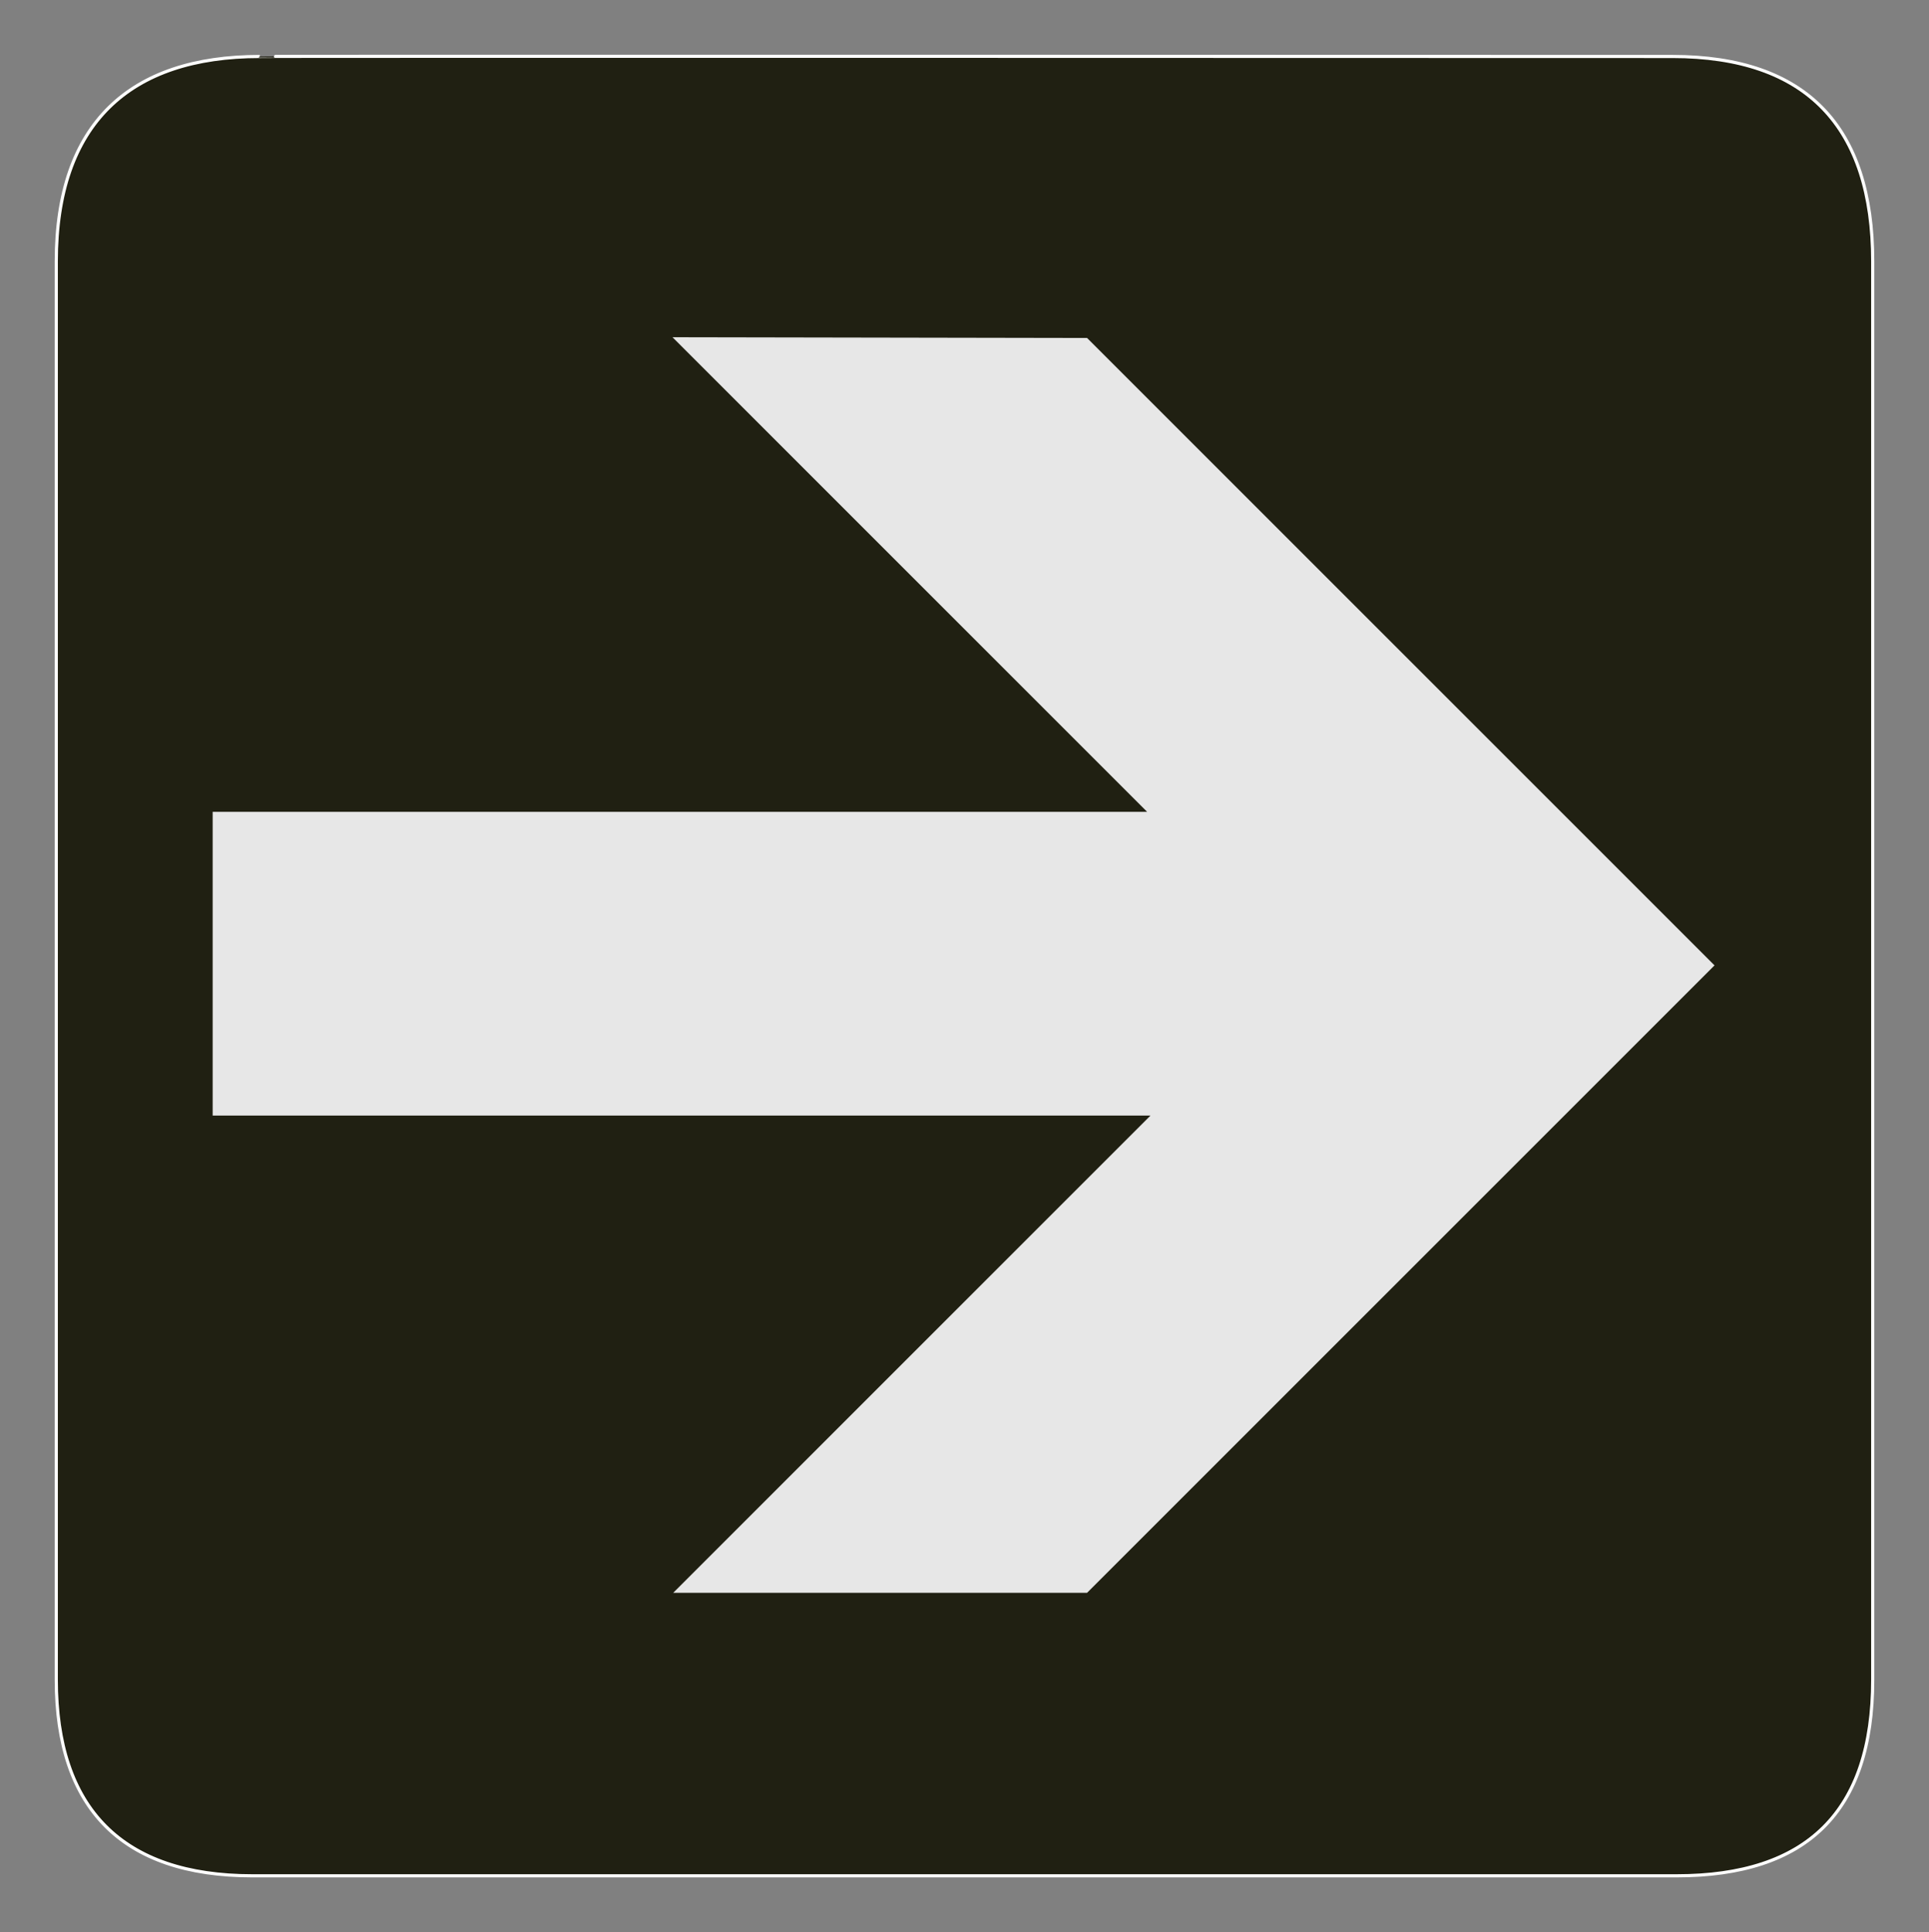
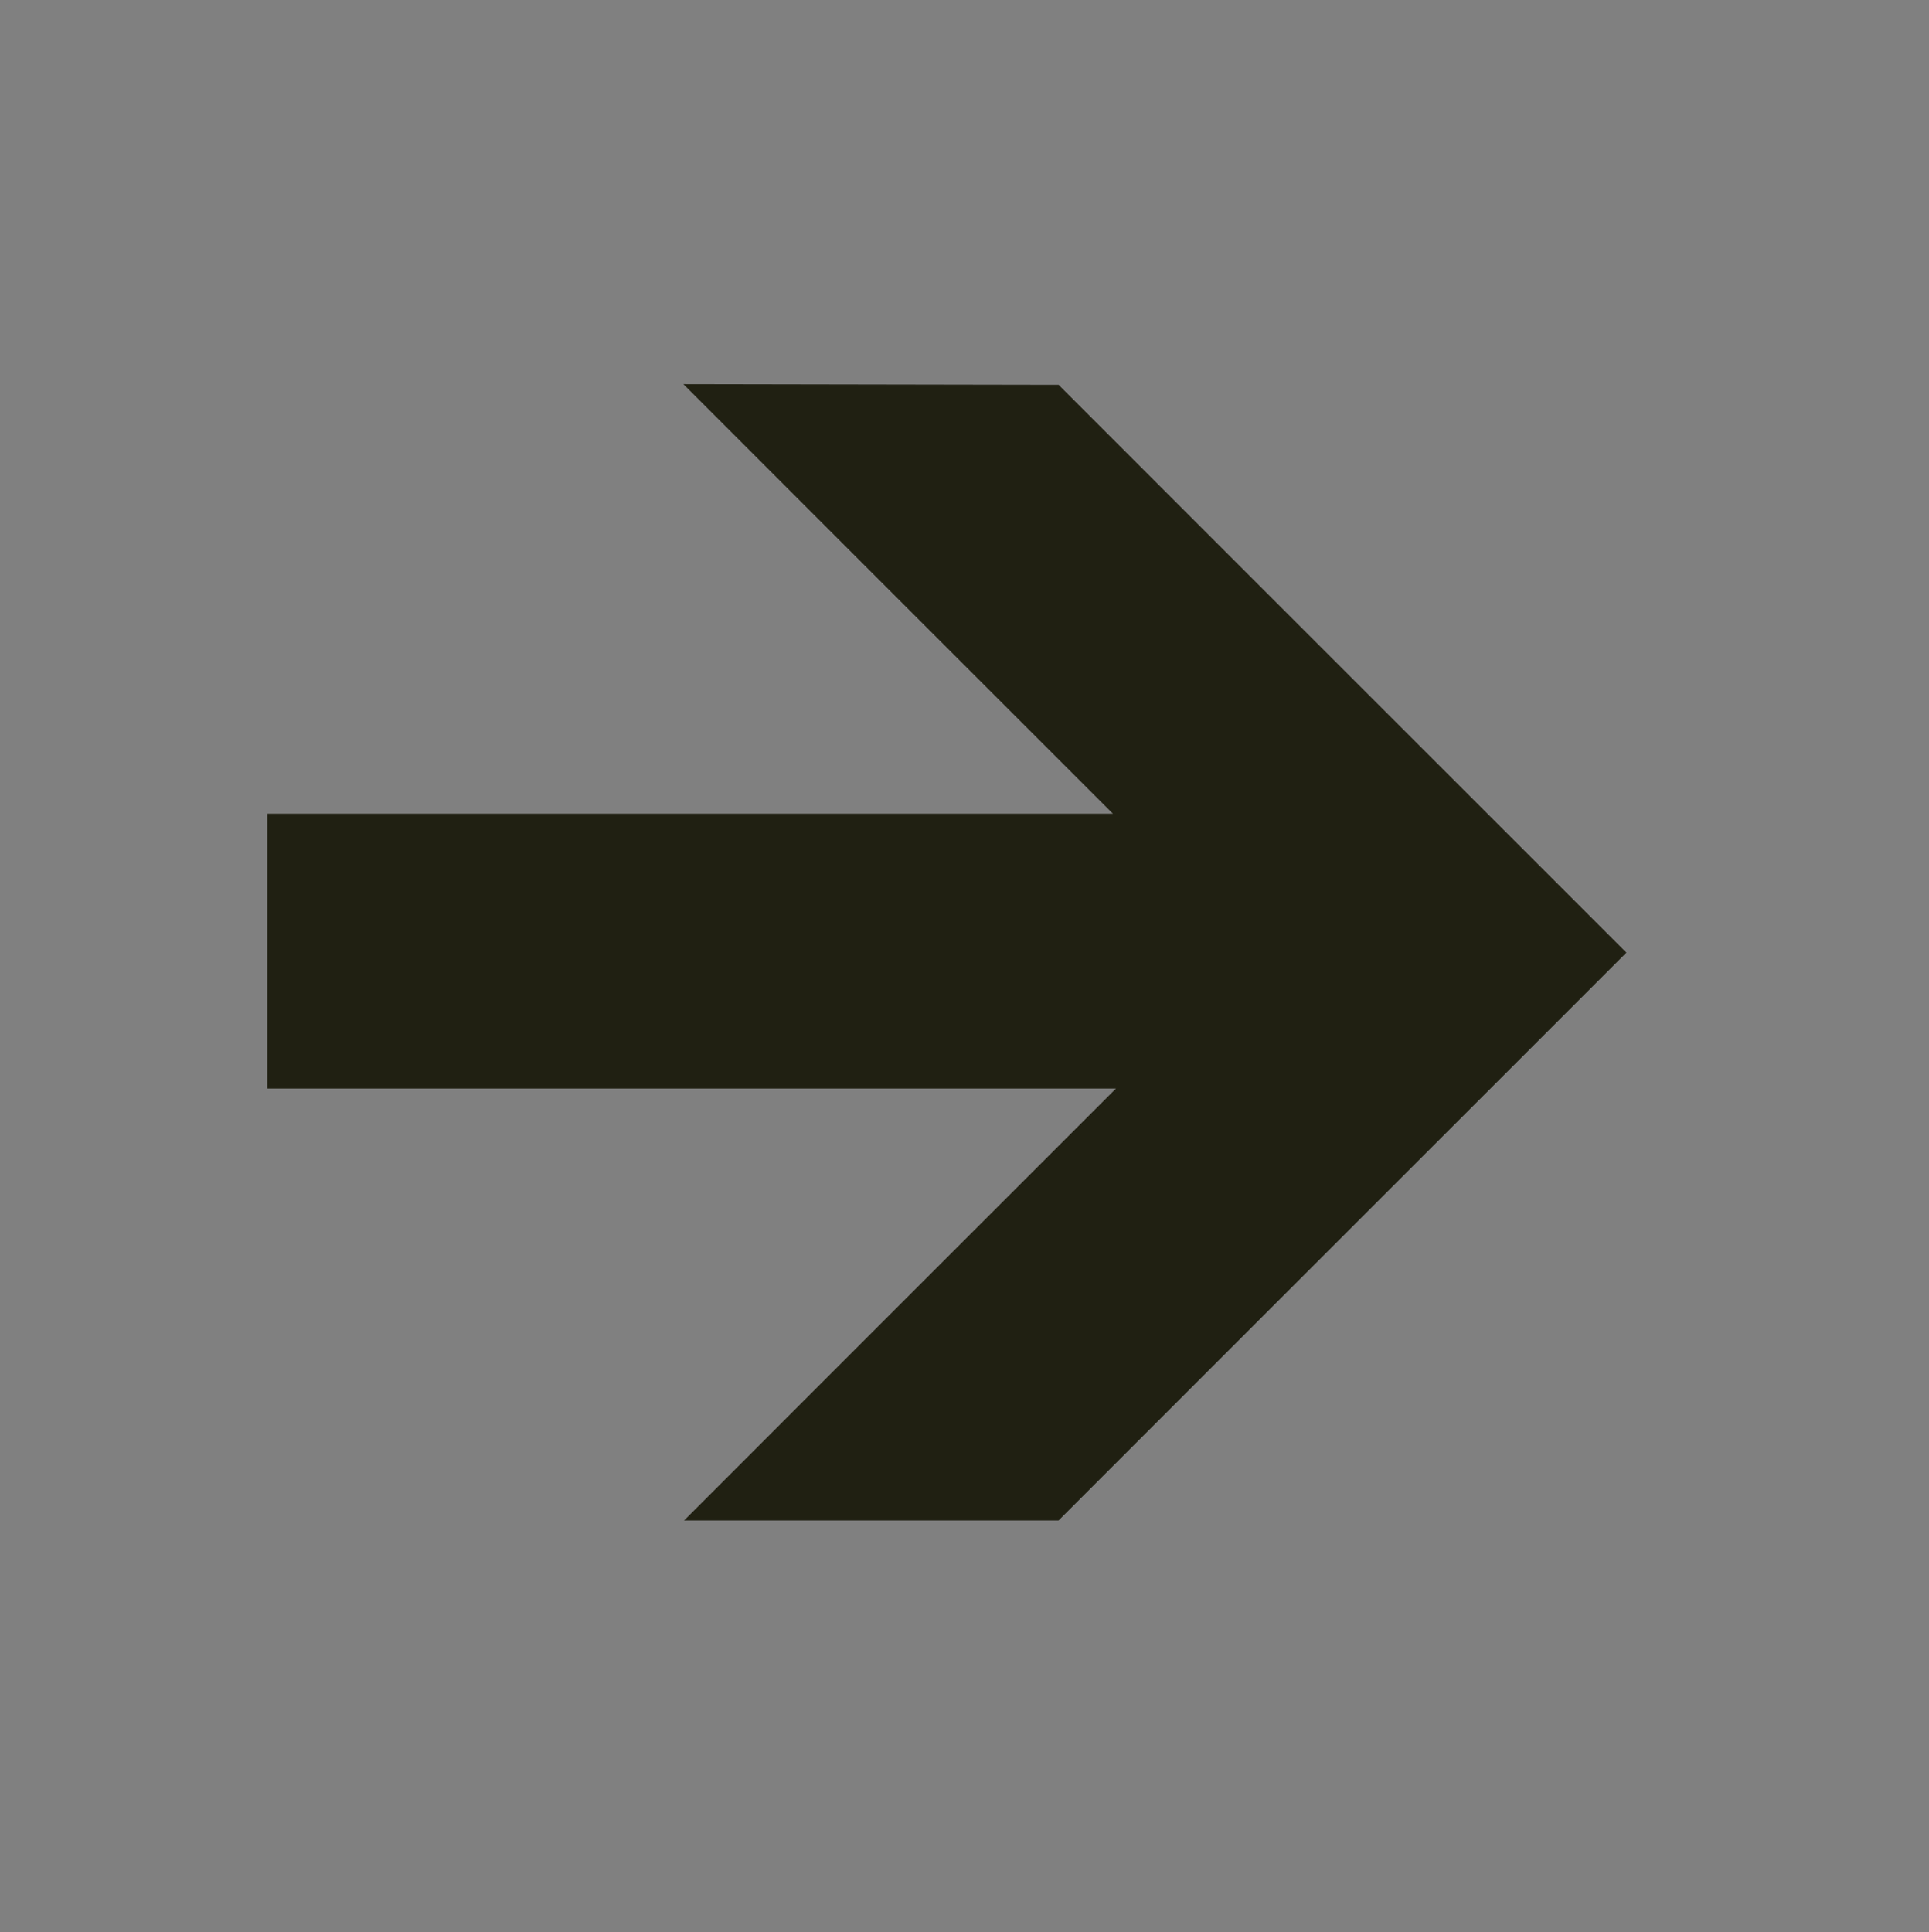
<svg xmlns="http://www.w3.org/2000/svg" xmlns:xlink="http://www.w3.org/1999/xlink" width="612.164" height="613.171">
  <rect width="100%" height="100%" fill="#808080" stroke="none" />
  <title />
  <defs>
    <symbol width="431.32" id="svg_8" height="360.607">
      <g id="svg_2">
-         <path id="svg_3" d="m251.122,0.213l180.198,180.198l-180.198,180.196l-118.849,0l137.06,-137.065l-269.333,0l0,-87.222l268.375,0l-136.317,-136.32l119.064,0.213z" />
-       </g>
+         </g>
    </symbol>
  </defs>
  <g>
    <title>Layer 1</title>
    <g id="g3353">
-       <path fill="#202012" stroke="#ffffff" id="path3355" d="m82.432,17.924c-41.335,0 -64.571,21.371 -64.571,65.036l0,450.122c0,40.843 20.891,62.228 62.192,62.228l452.024,0c41.303,0 62.226,-20.32 62.226,-62.228l0,-450.122c0,-42.6 -20.923,-65.036 -63.523,-65.036c0,0 -448.491,-0.142 -448.348,0z" />
-       <path fill="#202012" id="path3357" d="m335.939,122.131l180.198,180.198l-180.198,180.196l-118.849,0l137.06,-137.065l-269.333,0l0,-87.222l268.375,0l-136.317,-136.32l119.064,0.213z" />
+       <path fill="#202012" id="path3357" d="m335.939,122.131l180.198,180.198l-180.198,180.196l-118.849,0l137.06,-137.065l-269.333,0l0,-87.222l268.375,0l-136.317,-136.32z" />
    </g>
    <use transform="matrix(1.105 0 0 1.105 -430.313 -435.393)" fill="#e7e7e7" x="450.501" y="490.873" xlink:href="#svg_8" id="svg_10" />
  </g>
</svg>